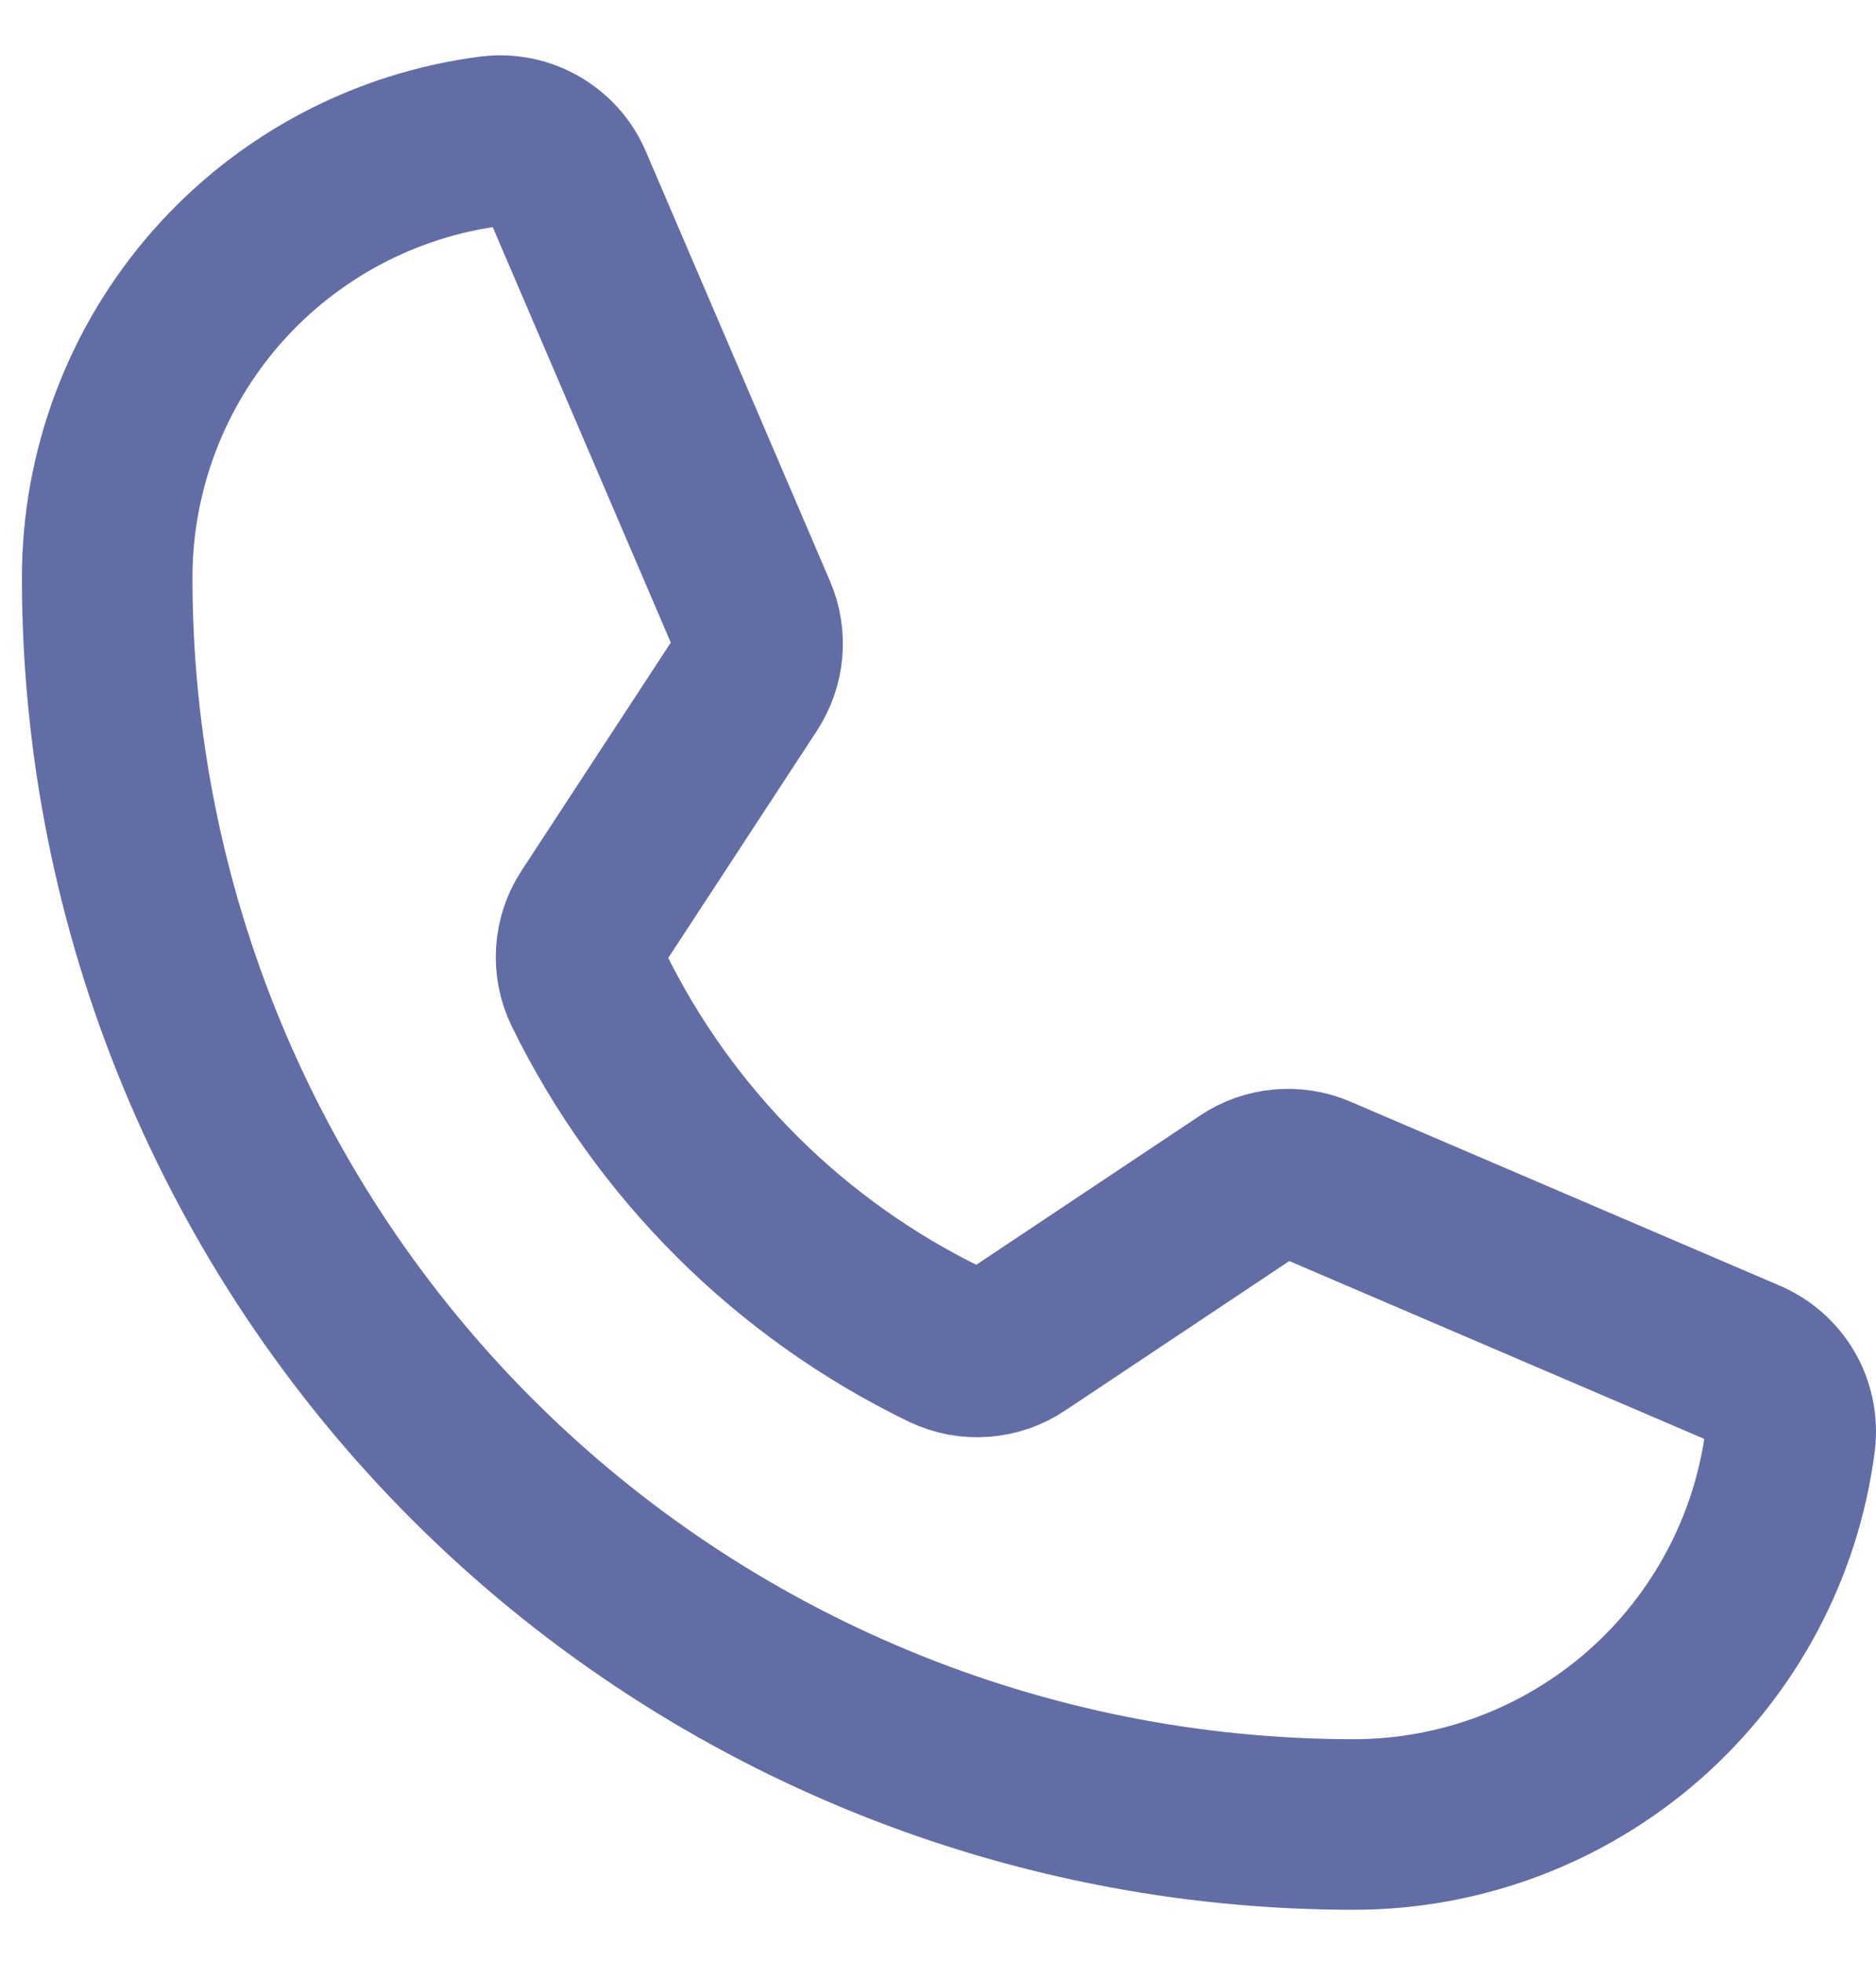
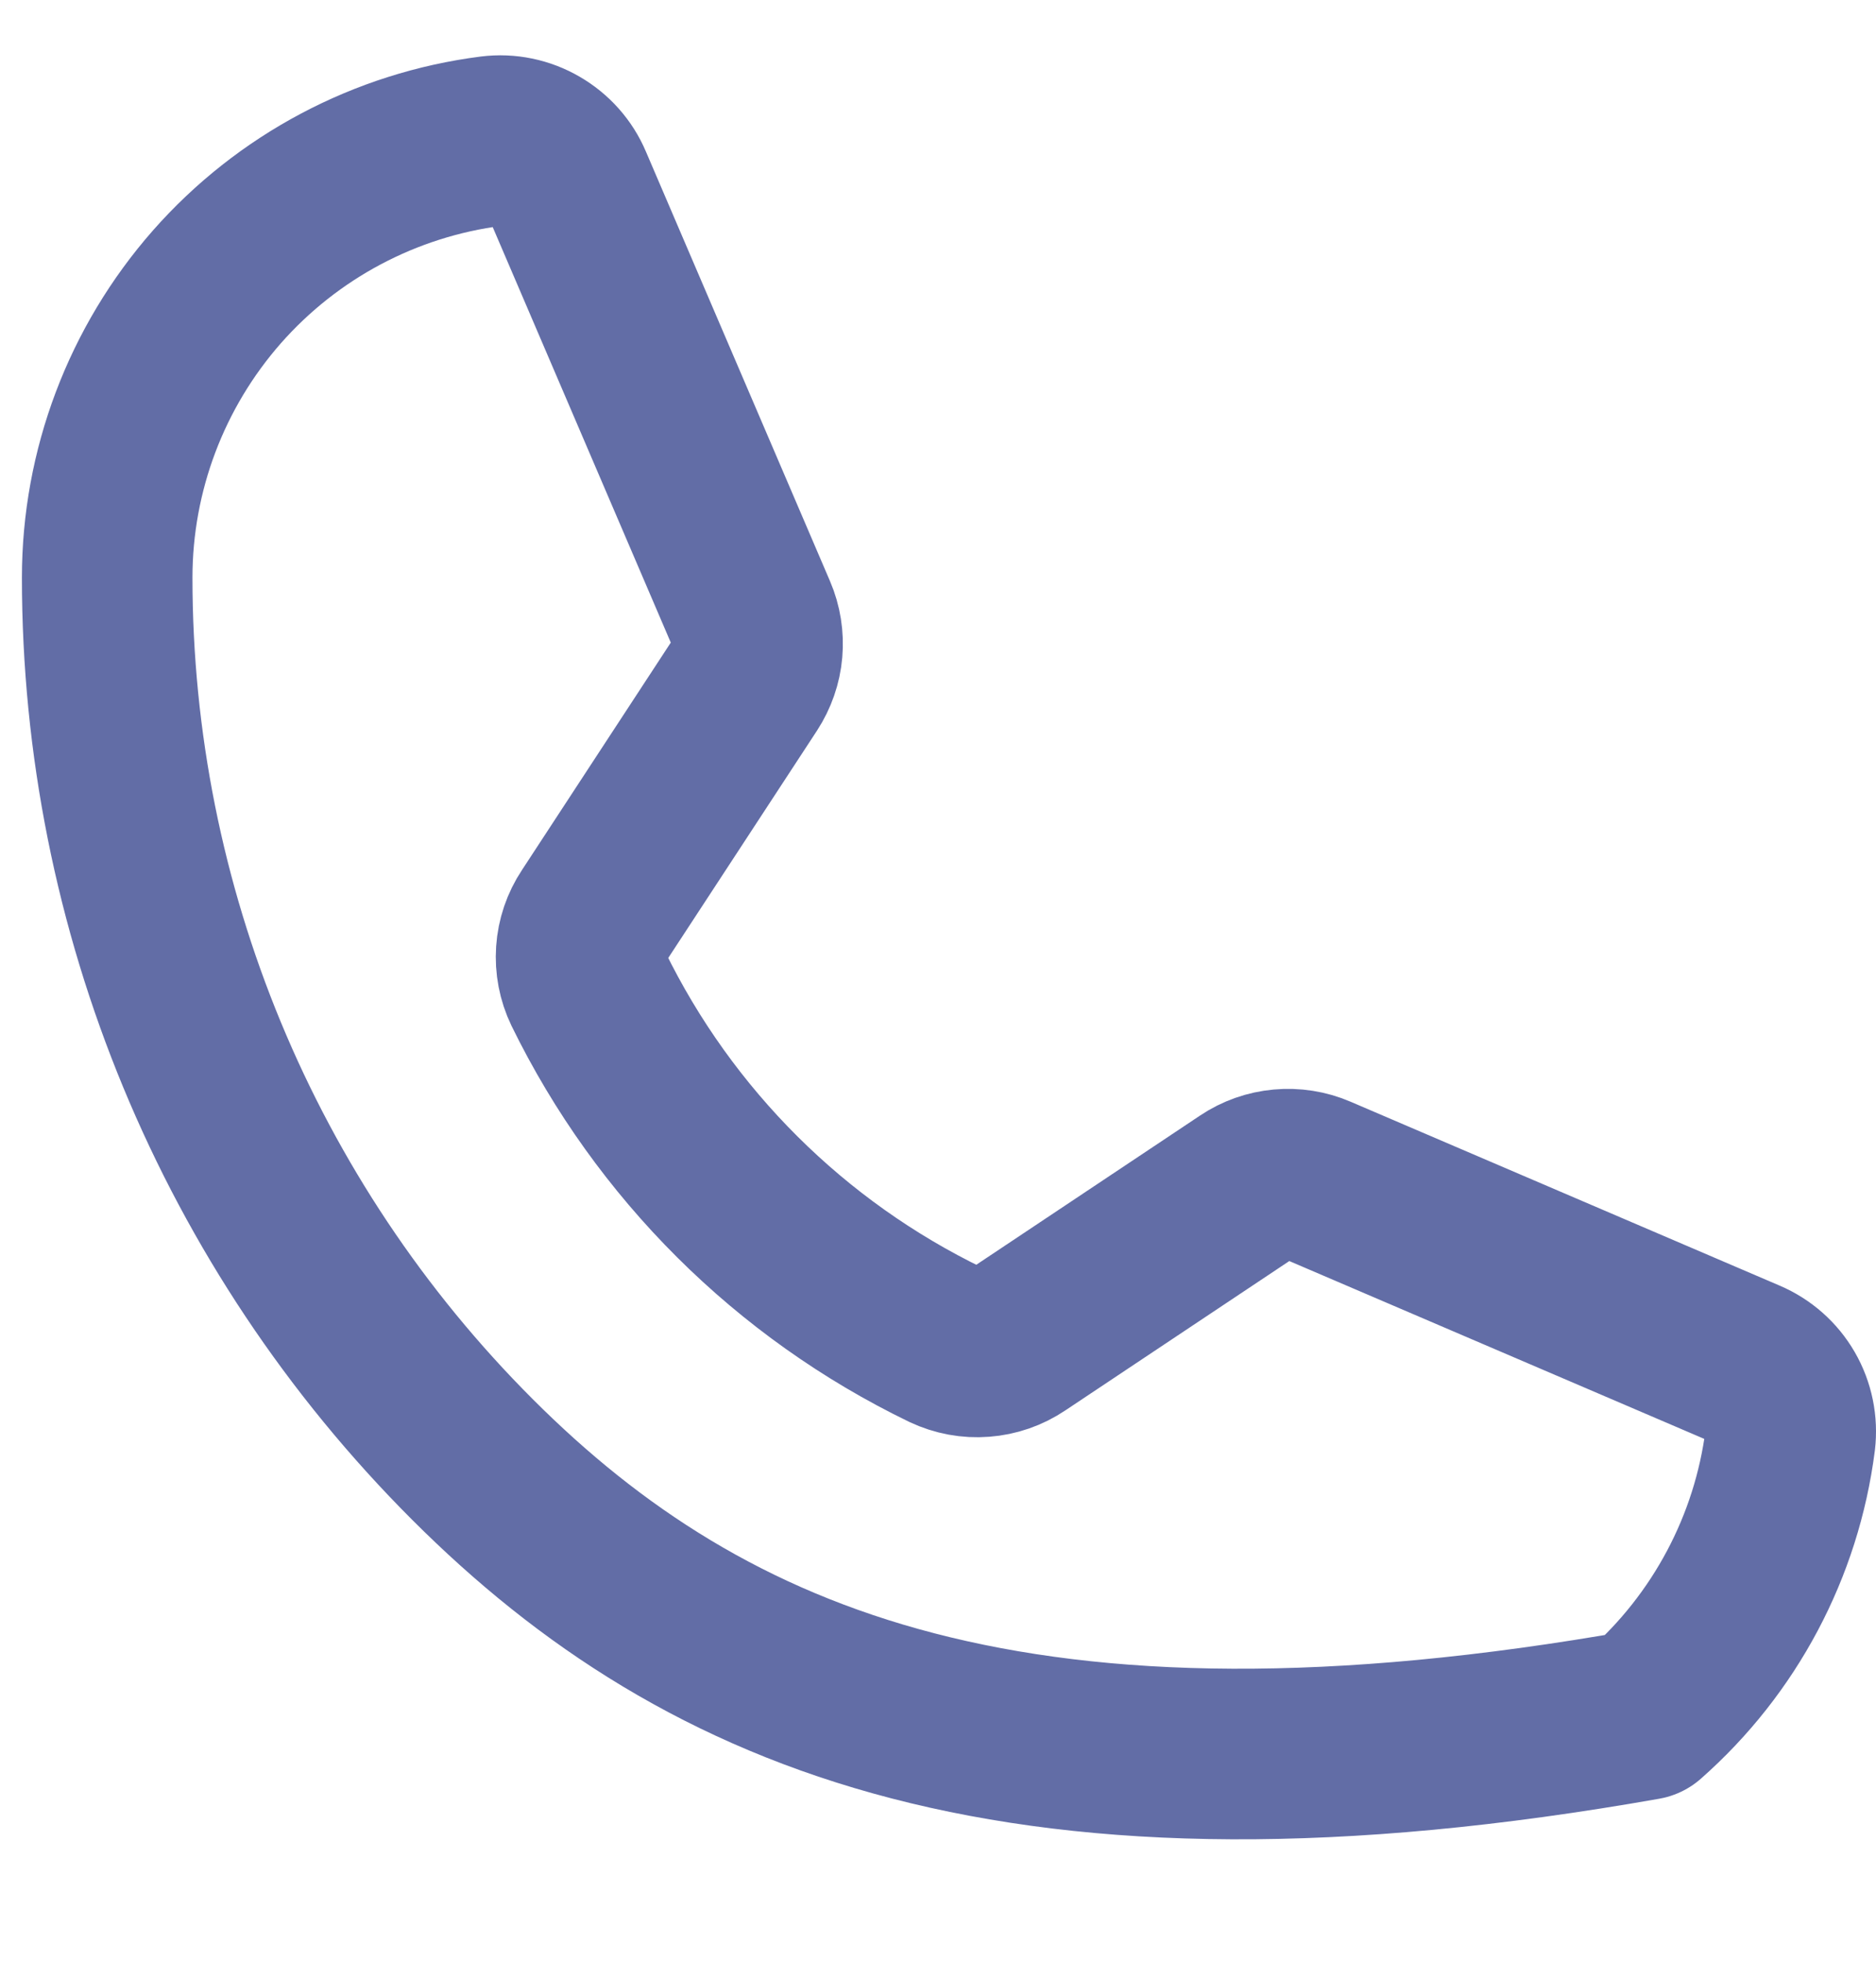
<svg xmlns="http://www.w3.org/2000/svg" width="22" height="23" viewBox="0 0 22 23" fill="none">
-   <path d="M6.898 11.59C7.79 13.414 9.268 14.885 11.095 15.769C11.229 15.832 11.377 15.86 11.525 15.848C11.672 15.837 11.814 15.788 11.937 15.705L14.628 13.911C14.747 13.831 14.884 13.783 15.026 13.77C15.169 13.757 15.312 13.779 15.444 13.836L20.478 15.993C20.649 16.066 20.792 16.192 20.885 16.353C20.978 16.514 21.016 16.701 20.994 16.885C20.835 18.13 20.227 19.274 19.285 20.104C18.343 20.933 17.131 21.391 15.875 21.391C11.998 21.391 8.28 19.851 5.539 17.11C2.797 14.368 1.257 10.65 1.257 6.773C1.257 5.518 1.715 4.306 2.544 3.363C3.374 2.421 4.518 1.814 5.763 1.655C5.948 1.632 6.135 1.671 6.295 1.764C6.456 1.857 6.583 1.999 6.655 2.17L8.815 7.209C8.871 7.339 8.893 7.482 8.881 7.623C8.869 7.764 8.821 7.9 8.744 8.019L6.956 10.751C6.874 10.874 6.826 11.016 6.816 11.163C6.806 11.31 6.834 11.457 6.898 11.59V11.59Z" stroke="#626DA6" stroke-width="2" stroke-linecap="round" stroke-linejoin="round" />
+   <path d="M6.898 11.59C7.79 13.414 9.268 14.885 11.095 15.769C11.229 15.832 11.377 15.86 11.525 15.848C11.672 15.837 11.814 15.788 11.937 15.705L14.628 13.911C14.747 13.831 14.884 13.783 15.026 13.77C15.169 13.757 15.312 13.779 15.444 13.836L20.478 15.993C20.649 16.066 20.792 16.192 20.885 16.353C20.978 16.514 21.016 16.701 20.994 16.885C20.835 18.13 20.227 19.274 19.285 20.104C11.998 21.391 8.28 19.851 5.539 17.11C2.797 14.368 1.257 10.65 1.257 6.773C1.257 5.518 1.715 4.306 2.544 3.363C3.374 2.421 4.518 1.814 5.763 1.655C5.948 1.632 6.135 1.671 6.295 1.764C6.456 1.857 6.583 1.999 6.655 2.17L8.815 7.209C8.871 7.339 8.893 7.482 8.881 7.623C8.869 7.764 8.821 7.9 8.744 8.019L6.956 10.751C6.874 10.874 6.826 11.016 6.816 11.163C6.806 11.31 6.834 11.457 6.898 11.59V11.59Z" stroke="#626DA6" stroke-width="2" stroke-linecap="round" stroke-linejoin="round" />
</svg>